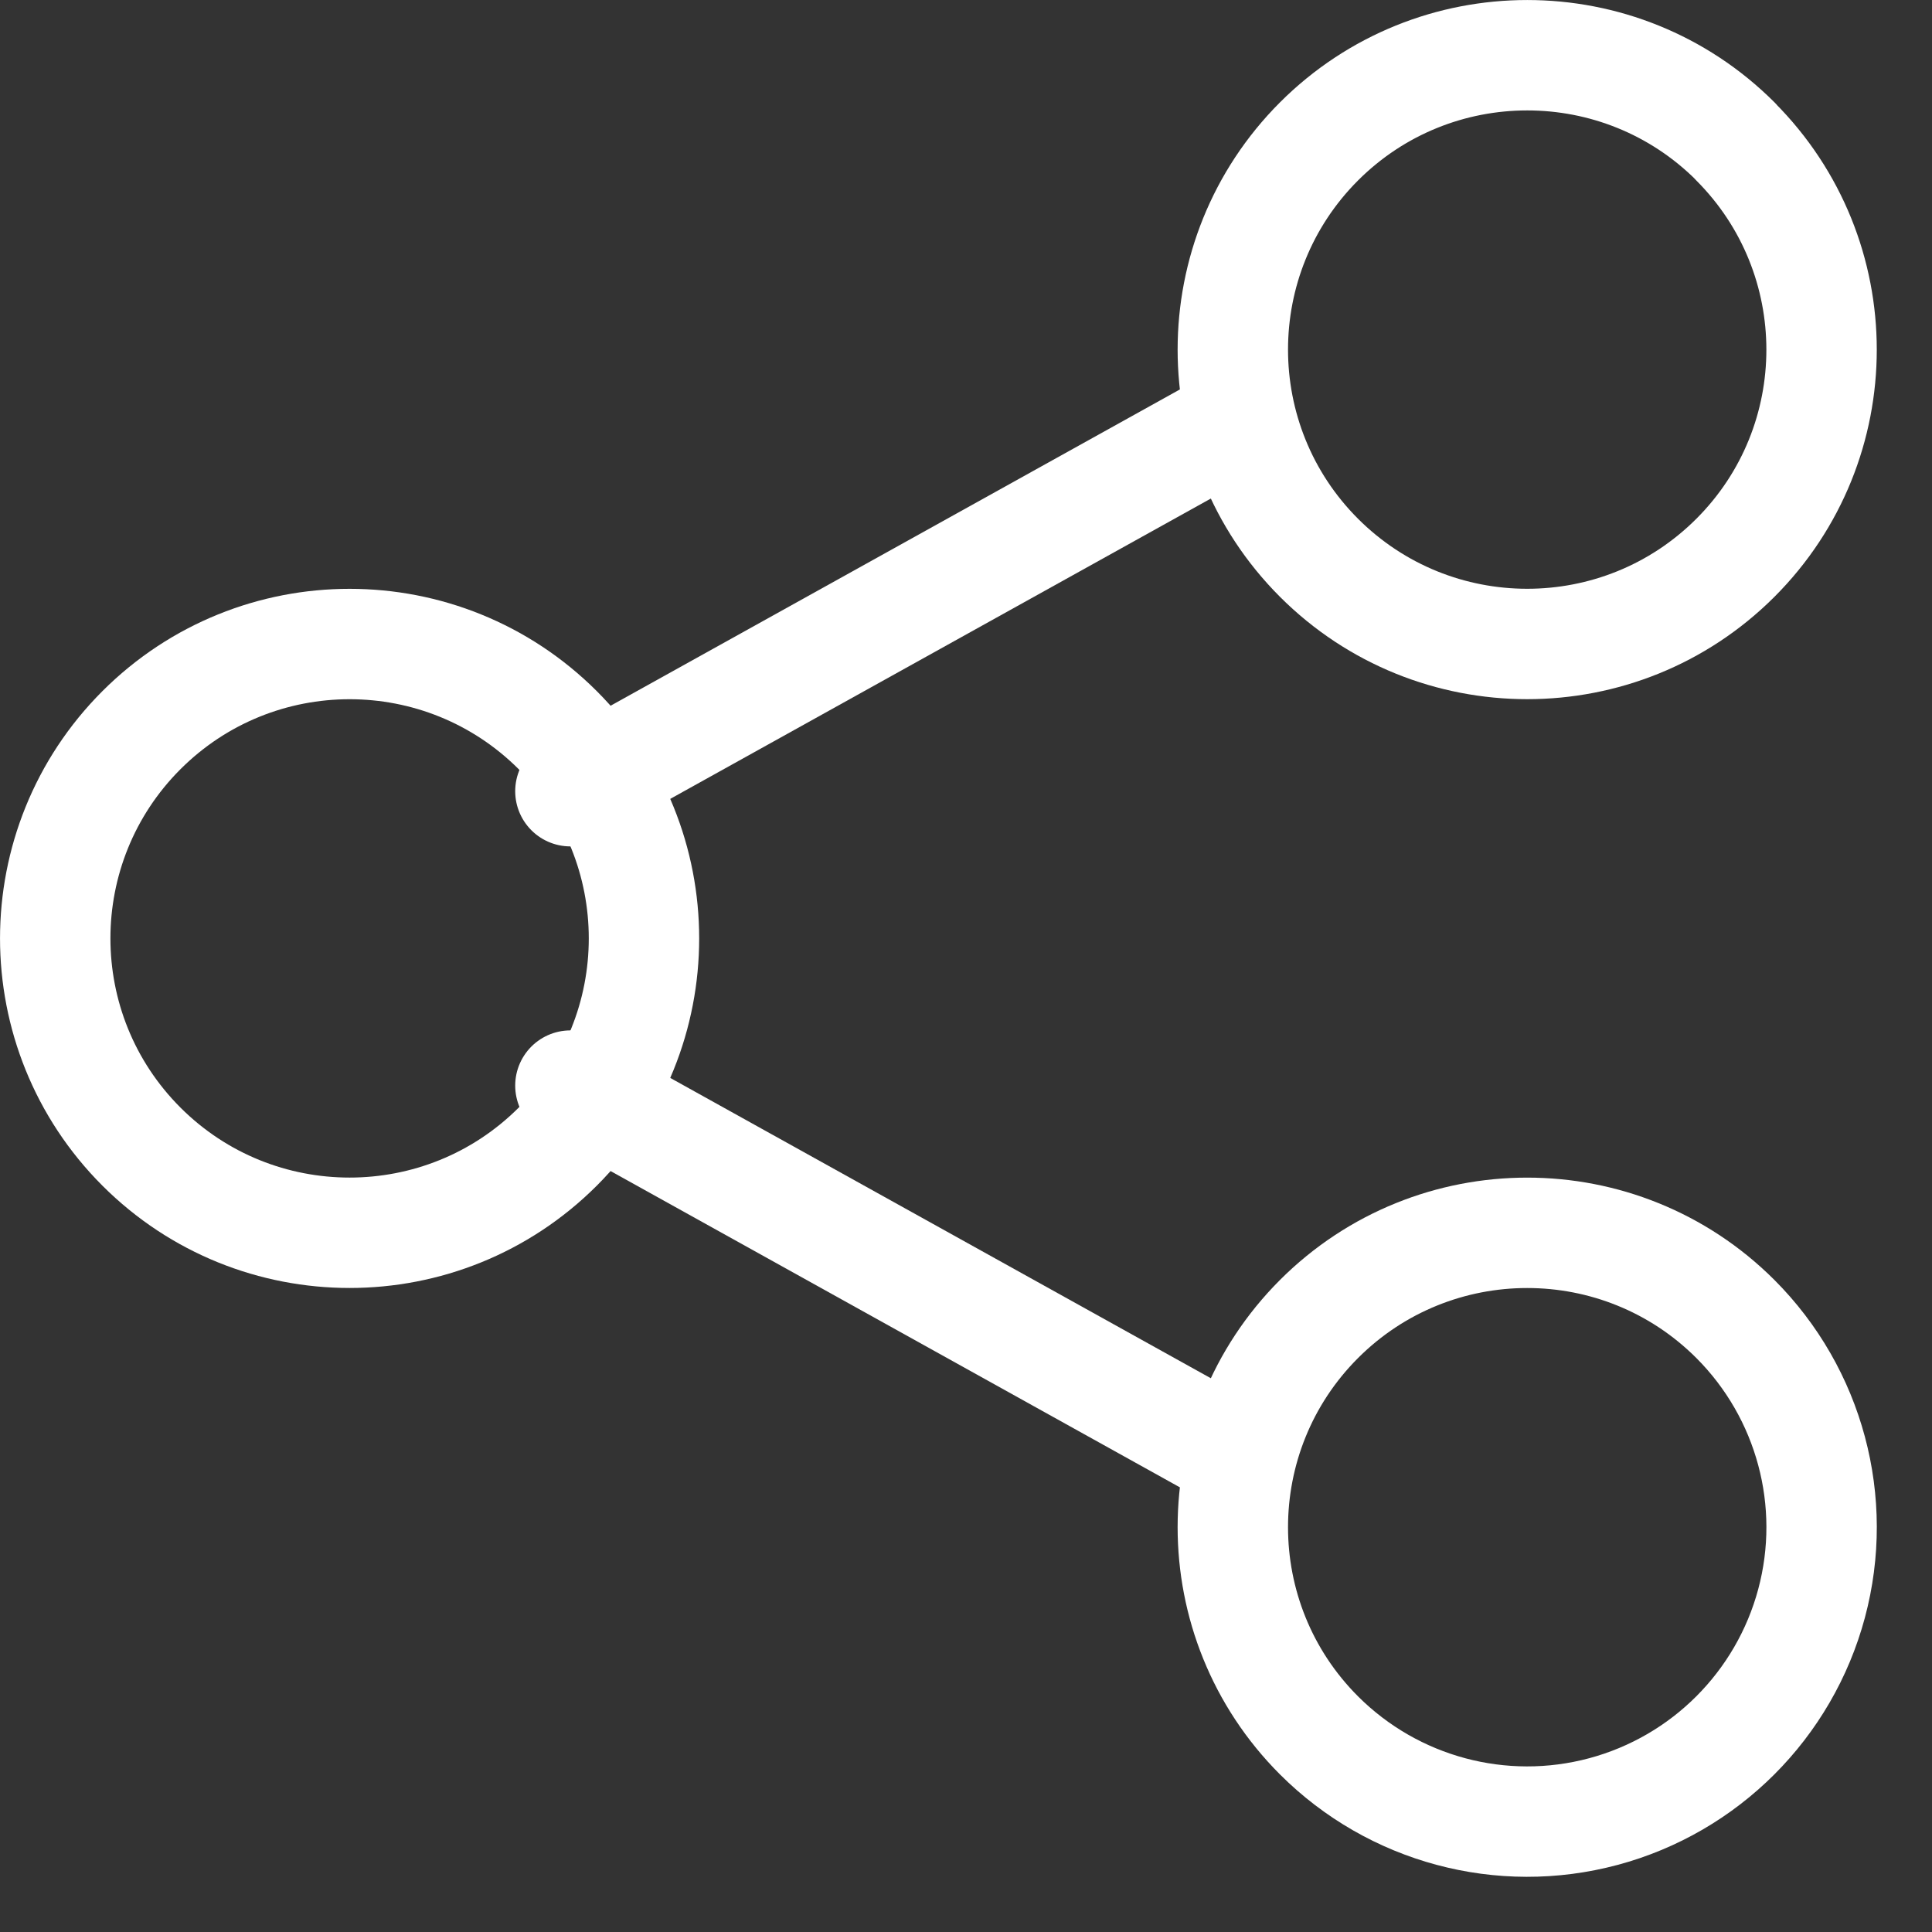
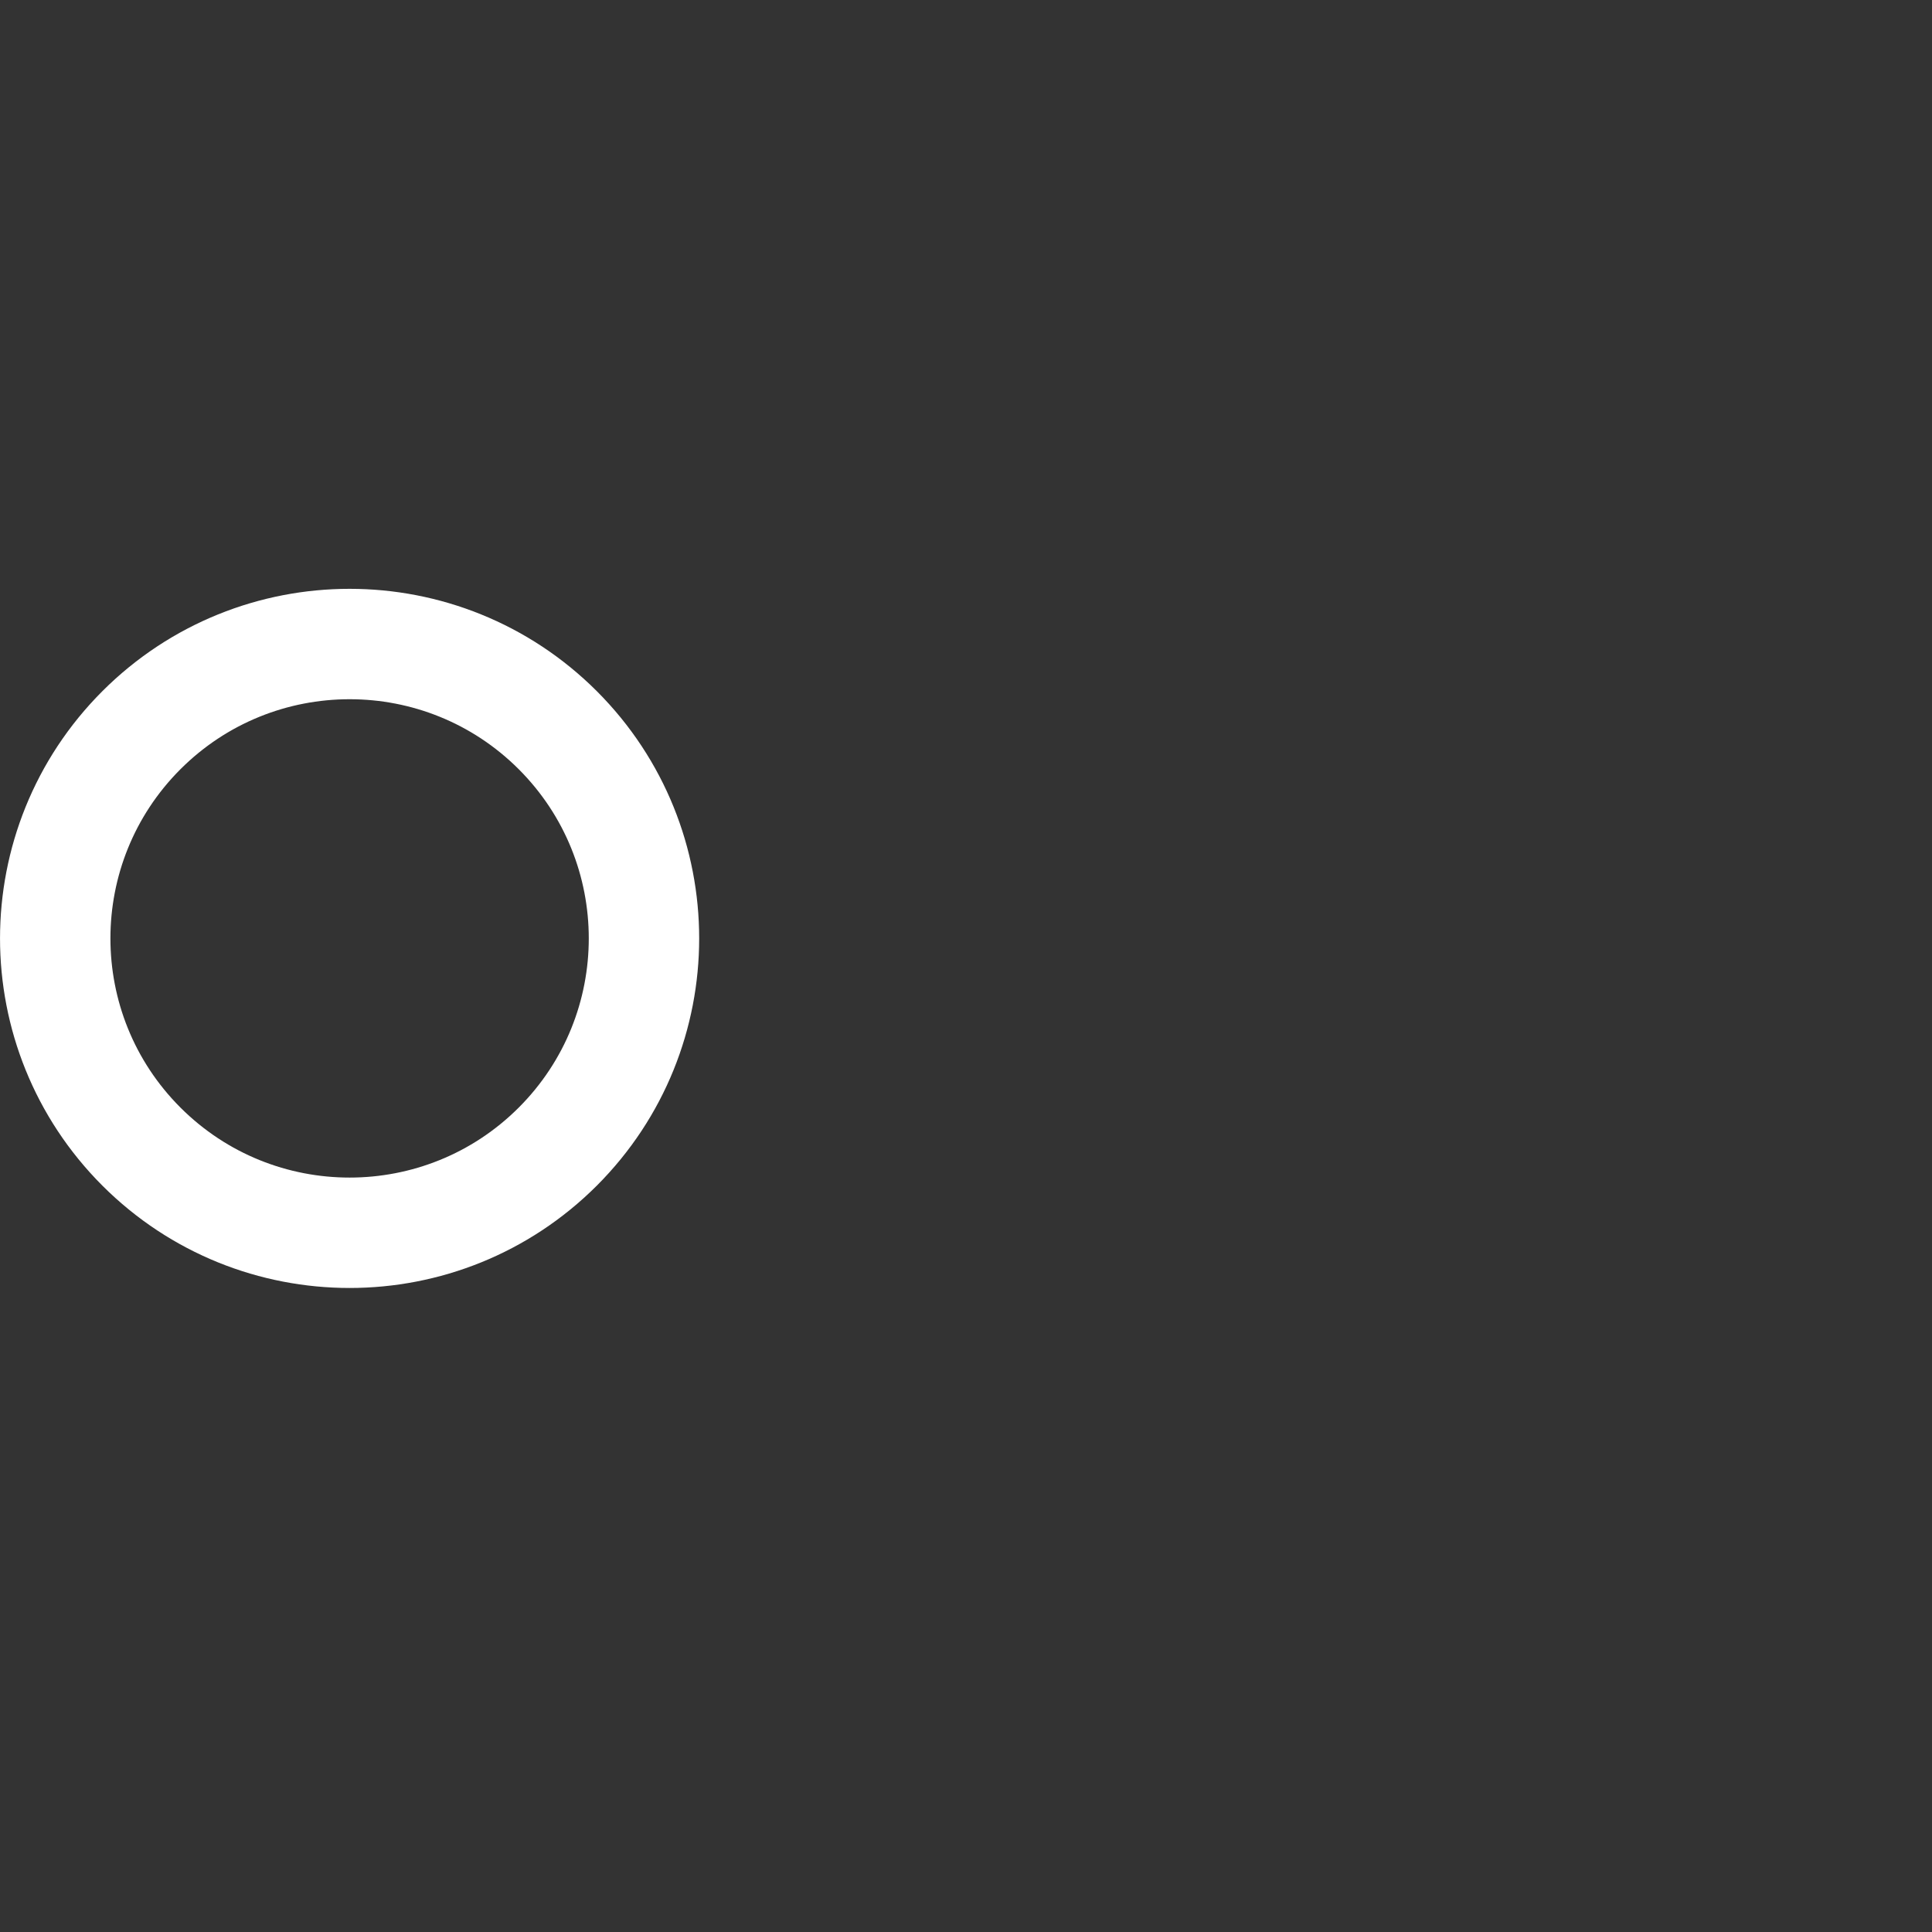
<svg xmlns="http://www.w3.org/2000/svg" width="21px" height="21px" viewBox="0 0 21 21" version="1.1">
  <rect x="0" y="0" width="21" height="21" fill="#333333" stroke="none" />
  <title>PICTOGRAM_SHARE</title>
  <desc>Created with Sketch.</desc>
  <g id="E-COMMERCE" stroke="none" stroke-width="1" fill="none" fill-rule="evenodd">
    <g id="003-GLO-PRODUCT-MOBILE" transform="translate(-259, -570)">
      <g id="atom/assets/share/share-white" transform="translate(254, 565)">
        <g id="Share">
-           <polygon id="Path" points="0 0 30.4 0 30.4 30.4 0 30.4" />
          <path d="M11.063,12.937 C12.312,14.187 12.312,16.213 11.063,17.463 C9.813,18.712 7.787,18.712 6.537,17.463 C5.288,16.213 5.288,14.187 6.537,12.937 C7.787,11.688 9.813,11.688 11.063,12.937" id="Path" stroke="#FFFFFF" stroke-width="1.2" stroke-linecap="round" stroke-linejoin="round" />
-           <path d="M23.863,6.538 C25.112,7.788 25.112,9.814 23.863,11.063 C22.613,12.312 20.587,12.312 19.337,11.063 C18.088,9.813 18.088,7.787 19.337,6.537 C20.587,5.288 22.614,5.288 23.864,6.537" id="Path" stroke="#FFFFFF" stroke-width="1.2" stroke-linecap="round" stroke-linejoin="round" />
-           <path d="M23.863,19.337 C24.671,20.146 24.987,21.324 24.691,22.428 C24.395,23.532 23.532,24.395 22.428,24.691 C21.324,24.987 20.146,24.671 19.337,23.863 C18.088,22.613 18.088,20.587 19.337,19.337 C20.587,18.088 22.613,18.088 23.863,19.337" id="Path" stroke="#FFFFFF" stroke-width="1.2" stroke-linecap="round" stroke-linejoin="round" />
-           <path d="M11.2,13.6 L18.4,9.6" id="Path" stroke="#FFFFFF" stroke-width="1.2" stroke-linecap="round" stroke-linejoin="round" />
-           <path d="M11.2,16.8 L18.4,20.8" id="Path" stroke="#FFFFFF" stroke-width="1.2" stroke-linecap="round" stroke-linejoin="round" />
        </g>
      </g>
    </g>
  </g>
</svg>